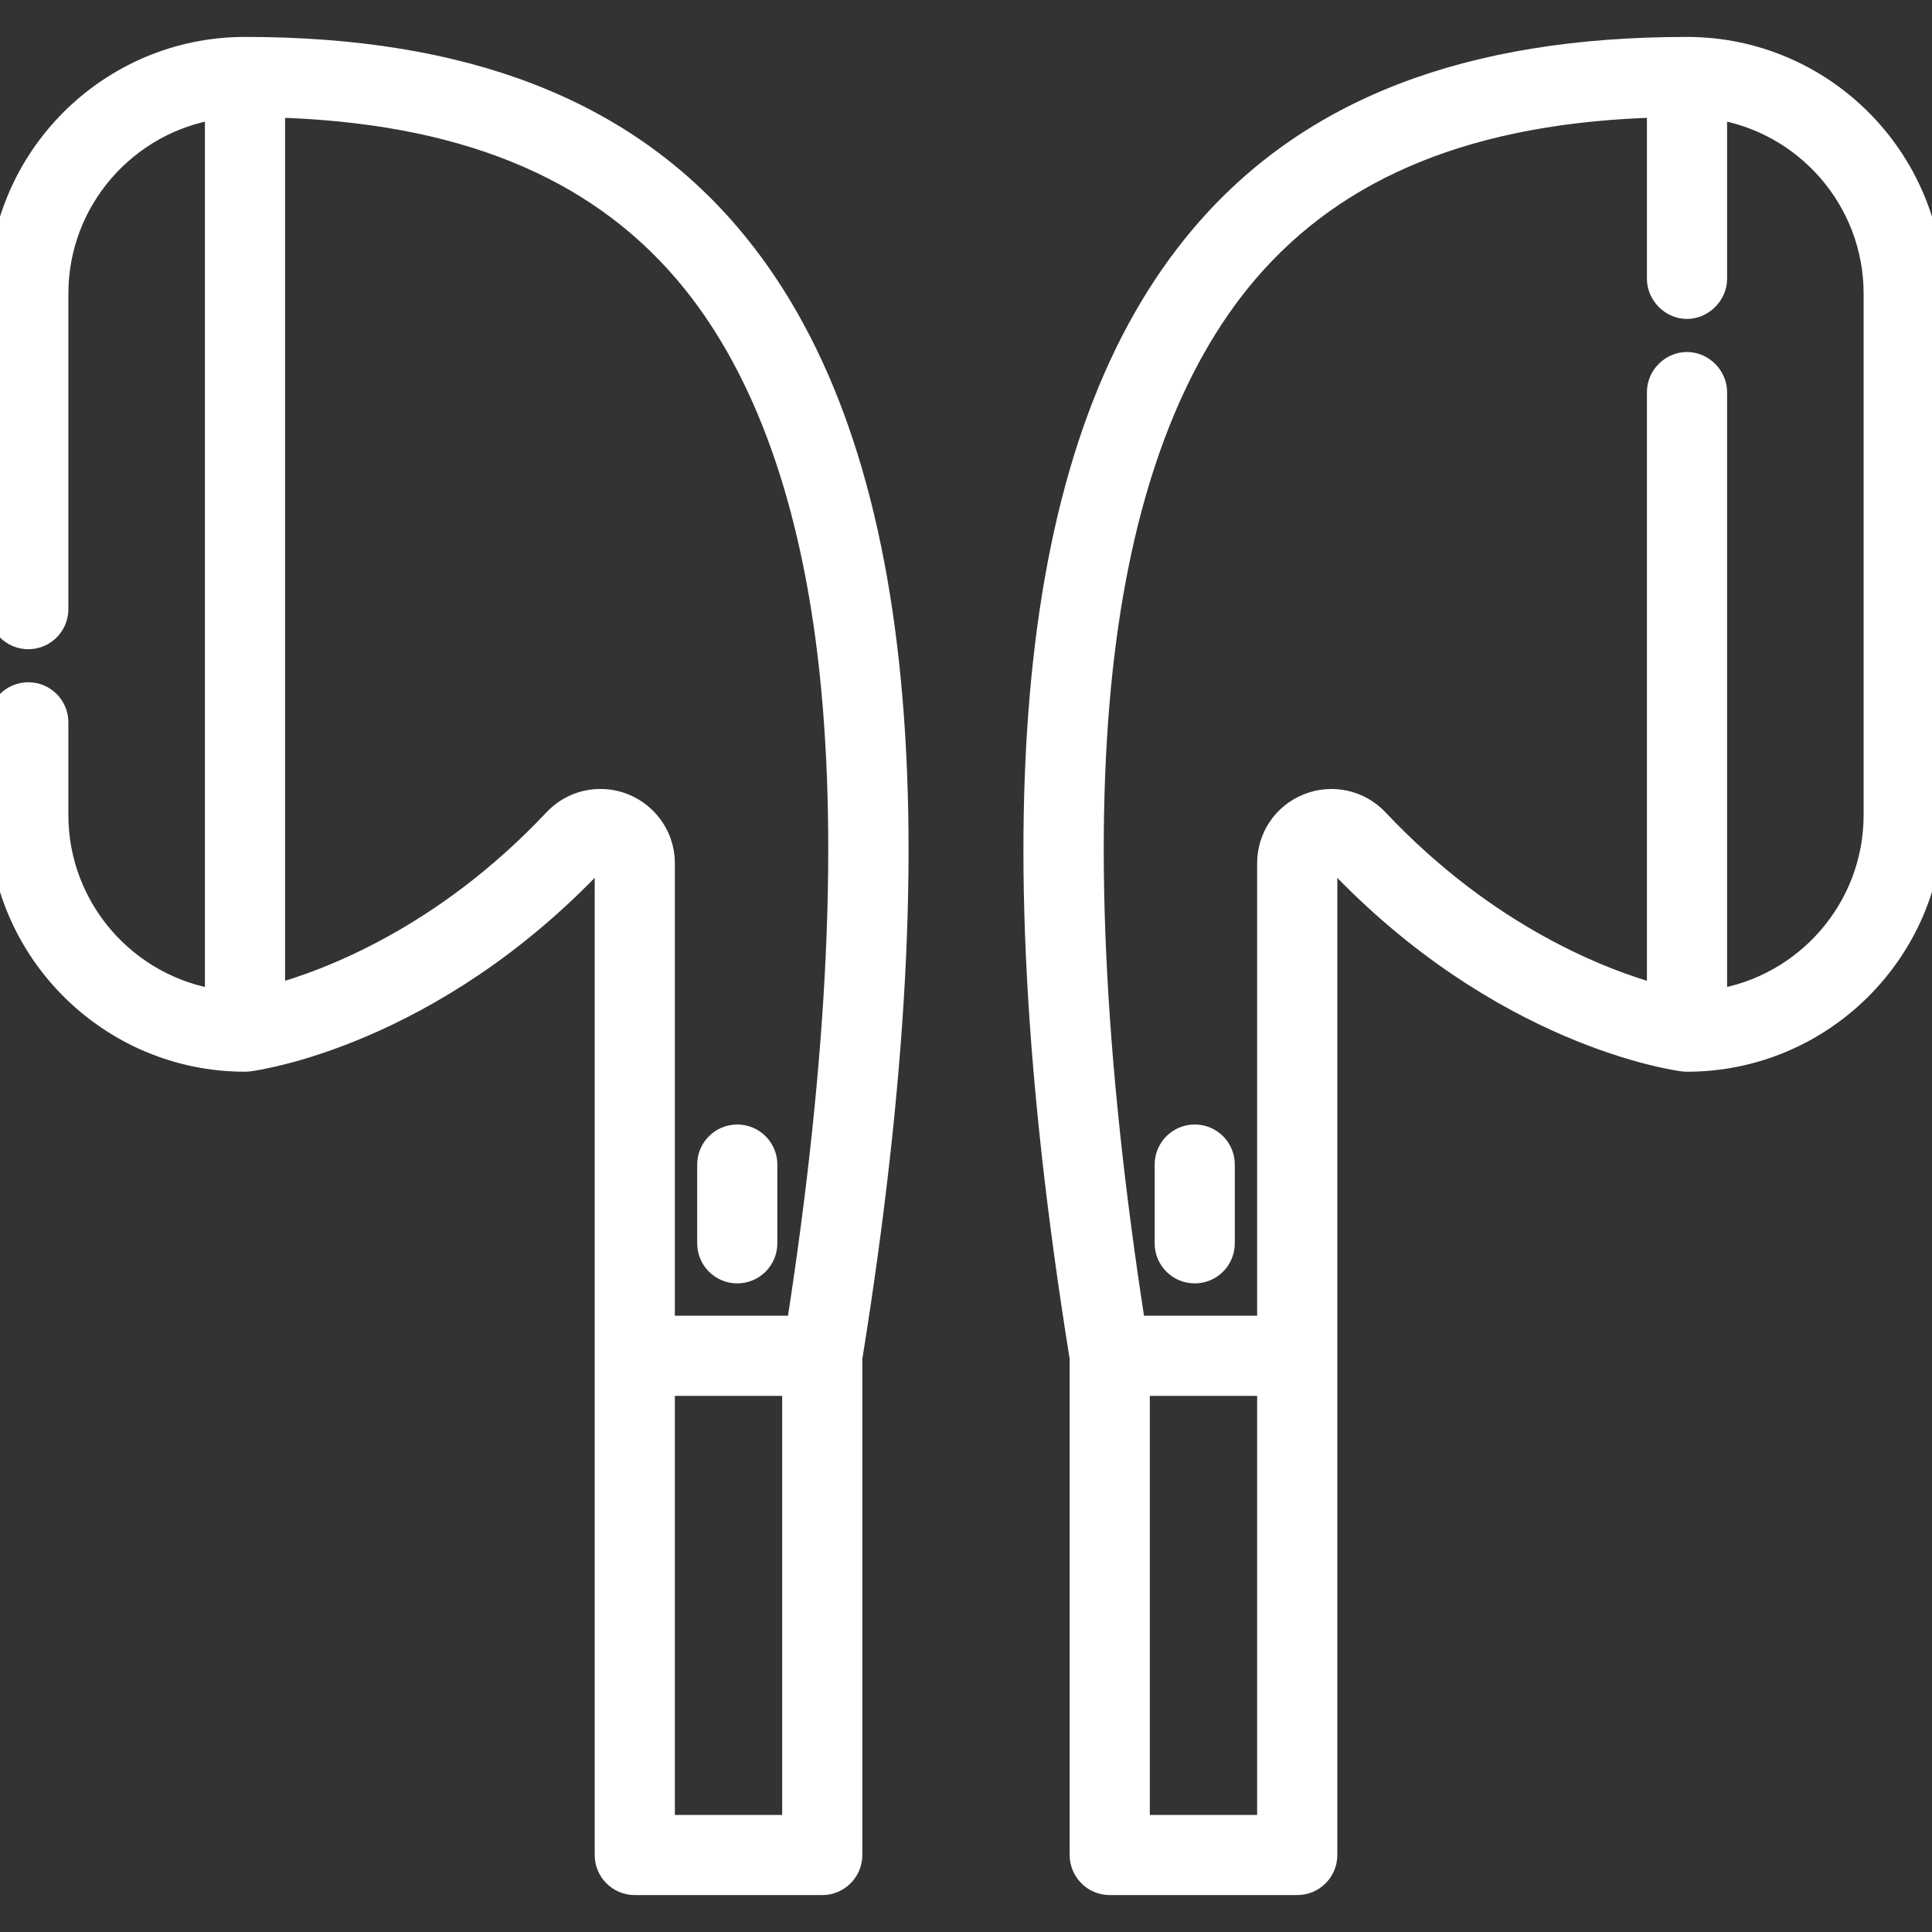
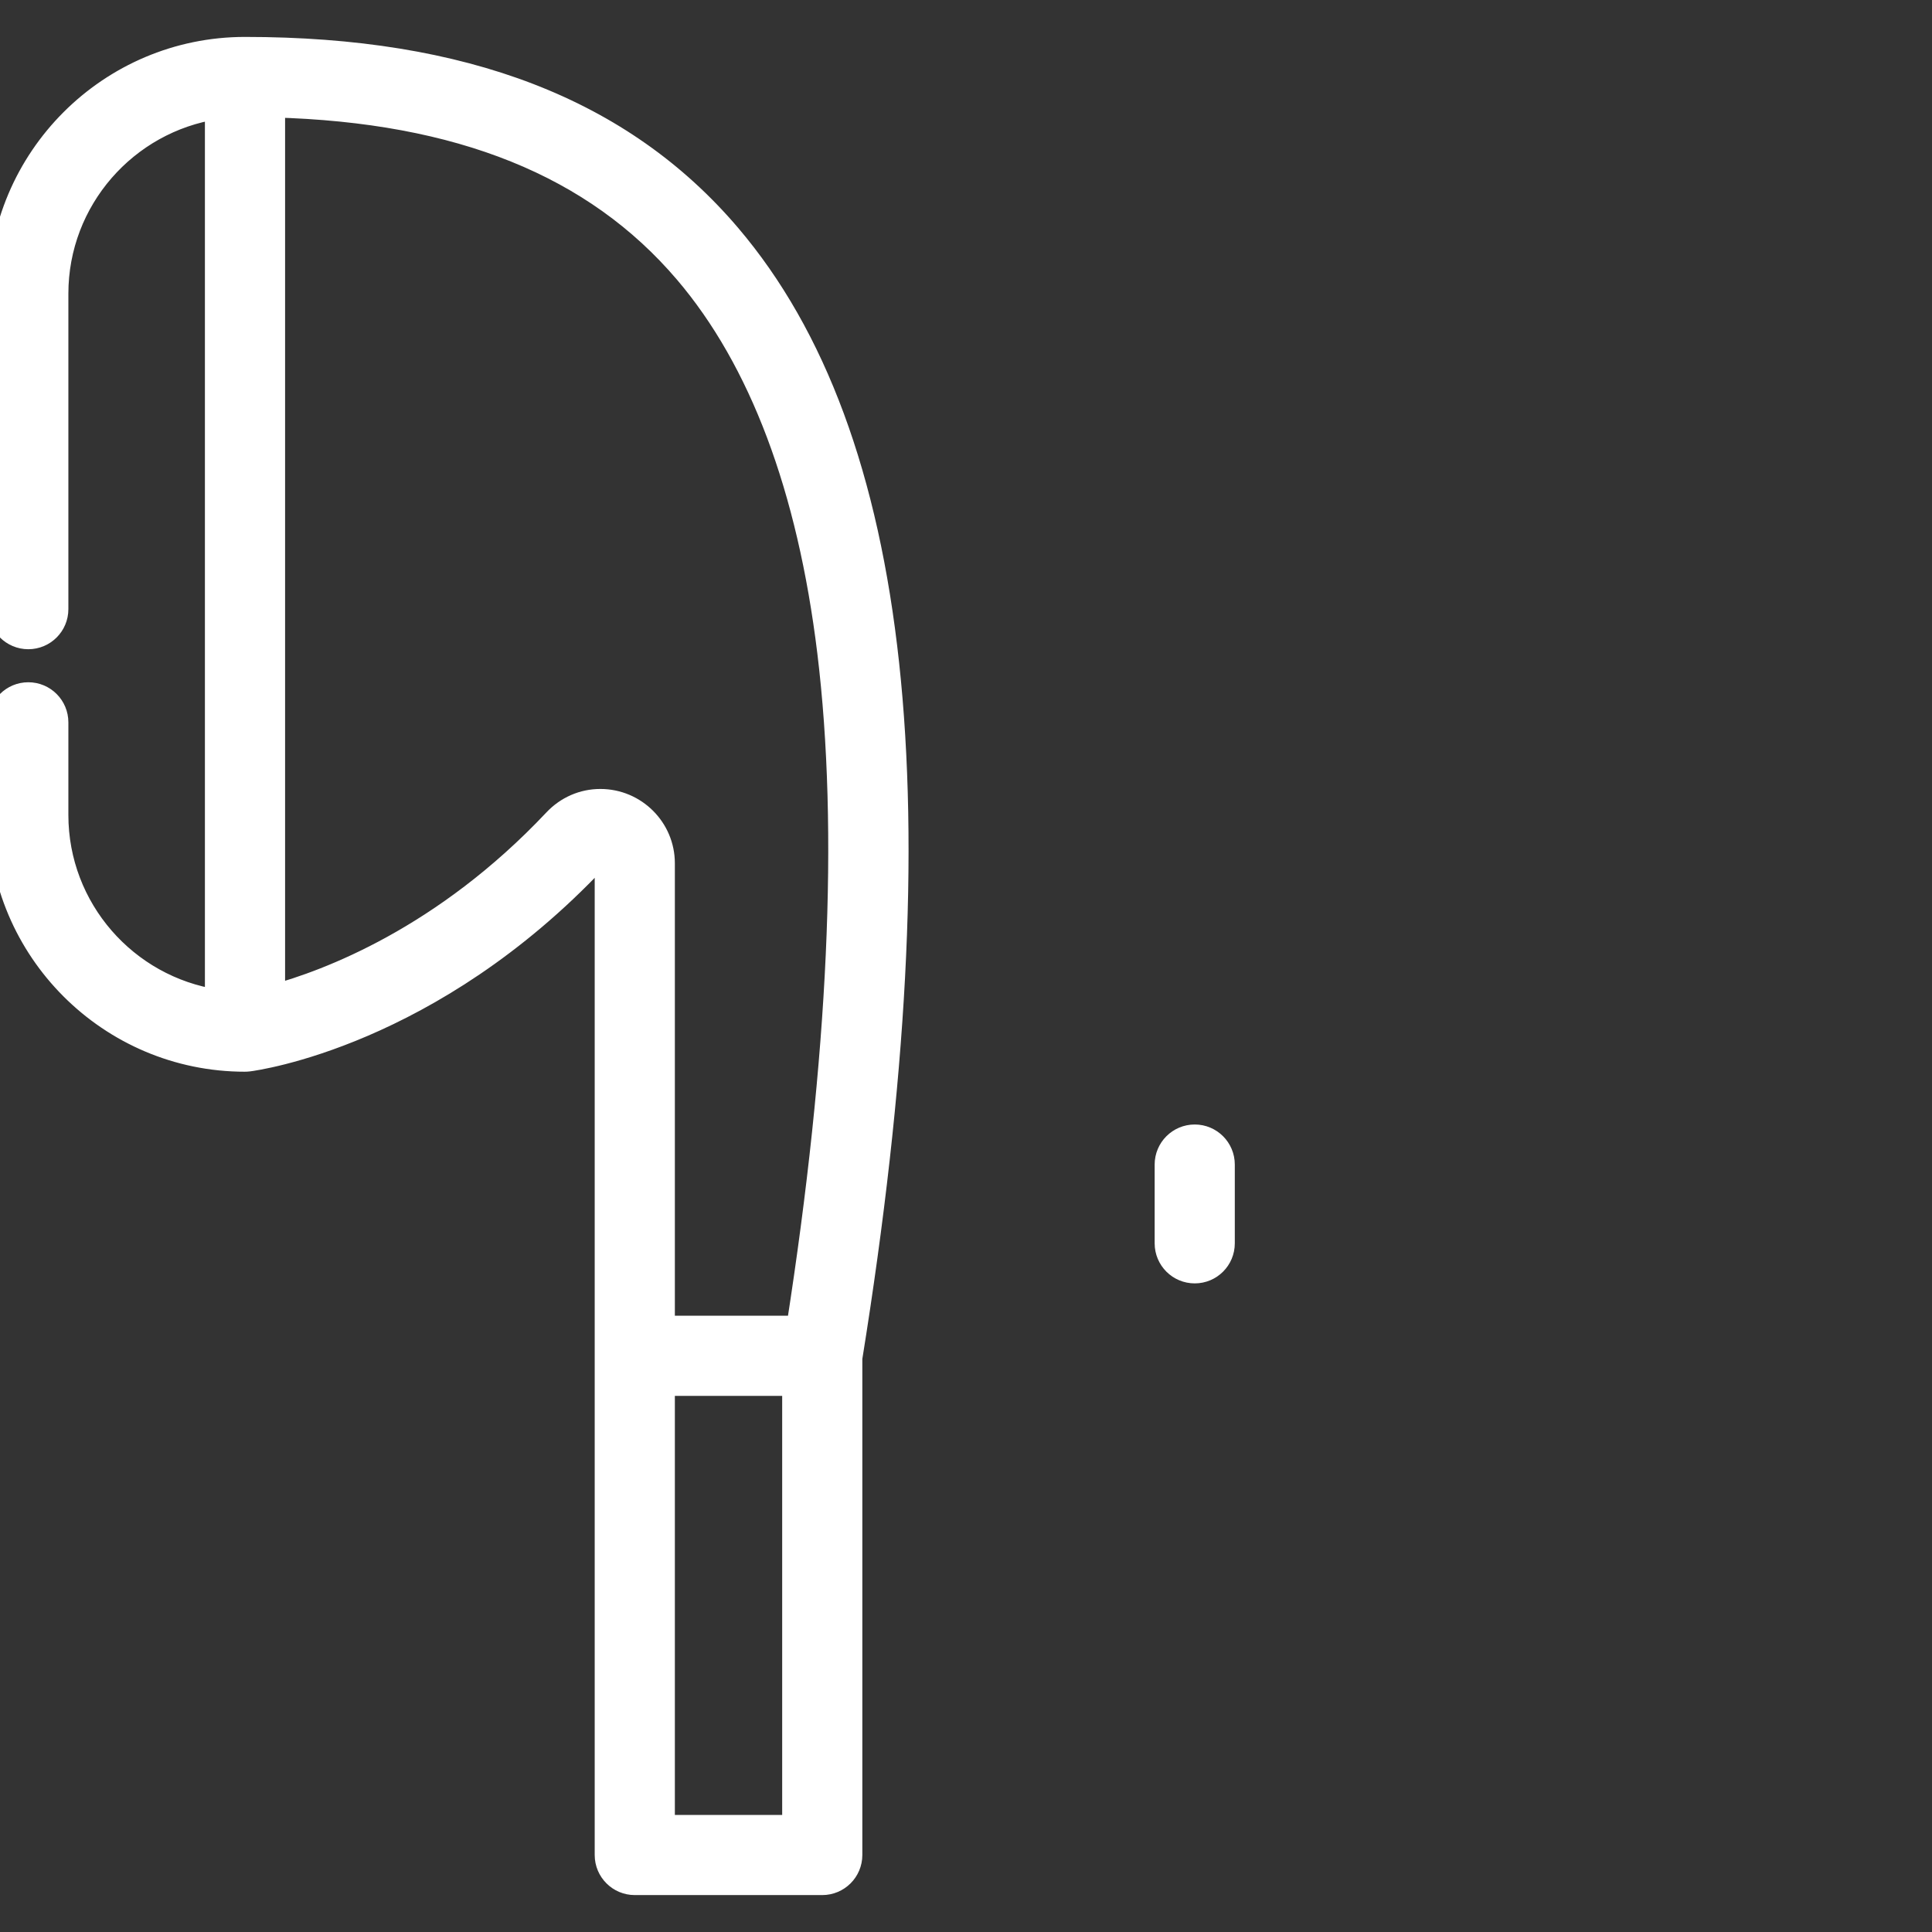
<svg xmlns="http://www.w3.org/2000/svg" width="82" height="82" viewBox="0 0 82 82" fill="none">
  <rect x="0" y="0" width="82" height="82" fill="#333333" stroke="none" />
  <g clip-path="url(#clip0)">
    <path d="M50.708 48.227C50.045 48.227 49.507 48.765 49.507 49.428V52.77C49.507 53.434 50.045 53.971 50.708 53.971C51.372 53.971 51.909 53.434 51.909 52.77V49.428C51.909 48.765 51.372 48.227 50.708 48.227Z" fill="white" stroke="white" />
-     <path d="M31.292 48.227C30.628 48.227 30.091 48.765 30.091 49.428V52.77C30.091 53.434 30.628 53.971 31.292 53.971C31.955 53.971 32.493 53.434 32.493 52.77V49.428C32.493 48.765 31.955 48.227 31.292 48.227Z" fill="white" stroke="white" />
    <path d="M30.944 9.991C26.404 4.659 19.683 2.067 10.398 2.067C4.665 2.067 0 6.732 0 12.465V25.854C0 26.517 0.538 27.055 1.201 27.055C1.865 27.055 2.402 26.517 2.402 25.854V12.465C2.402 8.464 5.356 5.141 9.197 4.559V42.495C5.356 41.913 2.402 38.59 2.402 34.589V30.659C2.402 29.995 1.865 29.457 1.201 29.457C0.538 29.457 0 29.995 0 30.659V34.589C0 40.322 4.665 44.987 10.398 44.987C10.402 44.987 10.406 44.986 10.41 44.986C10.427 44.986 10.445 44.984 10.462 44.984C10.487 44.982 10.512 44.981 10.537 44.978C10.541 44.978 10.545 44.978 10.549 44.977C10.861 44.938 18.281 43.926 25.3 36.475C25.455 36.31 25.741 36.407 25.741 36.64V57.545V78.732C25.741 79.395 26.278 79.933 26.942 79.933H34.899C35.562 79.933 36.1 79.395 36.1 78.732V57.64C39.889 34.102 38.202 18.515 30.944 9.991ZM33.698 77.531H28.143V58.746H33.698V77.531ZM33.874 56.344H28.143V36.64C28.143 35.177 26.949 33.986 25.481 33.986C24.748 33.986 24.062 34.285 23.551 34.828C18.846 39.823 13.915 41.665 11.6 42.295V4.485C19.514 4.695 25.252 7.011 29.115 11.548C32.294 15.282 34.337 20.709 35.187 27.677C36.107 35.227 35.665 44.867 33.874 56.344Z" fill="white" stroke="white" />
-     <path d="M71.602 2.067C62.317 2.067 55.596 4.659 51.056 9.991C43.798 18.515 42.111 34.102 45.9 57.64V78.732C45.9 79.395 46.438 79.933 47.101 79.933H55.058C55.722 79.933 56.26 79.395 56.26 78.732V57.545C56.26 57.545 56.26 36.692 56.26 36.64C56.26 36.407 56.546 36.311 56.7 36.475C63.72 43.927 71.139 44.938 71.451 44.978C71.456 44.978 71.46 44.978 71.463 44.978C71.488 44.981 71.513 44.983 71.539 44.984C71.556 44.985 71.573 44.986 71.59 44.986C71.594 44.986 71.598 44.987 71.602 44.987C77.335 44.987 82 40.322 82 34.589V12.465C82 6.732 77.335 2.067 71.602 2.067ZM53.857 77.531H48.302V58.746H53.857V77.531ZM79.598 34.589C79.598 38.59 76.644 41.913 72.803 42.495V16.641C72.803 15.996 72.248 15.44 71.602 15.44C70.95 15.44 70.401 15.988 70.401 16.641V42.295C68.085 41.665 63.154 39.823 58.449 34.828C57.695 34.027 56.548 33.772 55.528 34.176C54.513 34.579 53.857 35.546 53.857 36.64V56.344H48.126C46.335 44.868 45.893 35.227 46.813 27.677C47.663 20.709 49.706 15.282 52.885 11.548C56.748 7.011 62.486 4.695 70.401 4.485C70.401 4.485 70.401 11.832 70.401 11.836C70.401 12.476 70.952 13.037 71.602 13.037C72.242 13.037 72.803 12.476 72.803 11.836V4.559C76.644 5.141 79.598 8.465 79.598 12.465V34.589Z" fill="white" stroke="white" />
  </g>
  <defs>
    <clipPath id="clip0">
      <rect width="82" height="82" fill="white" />
    </clipPath>
  </defs>
</svg>